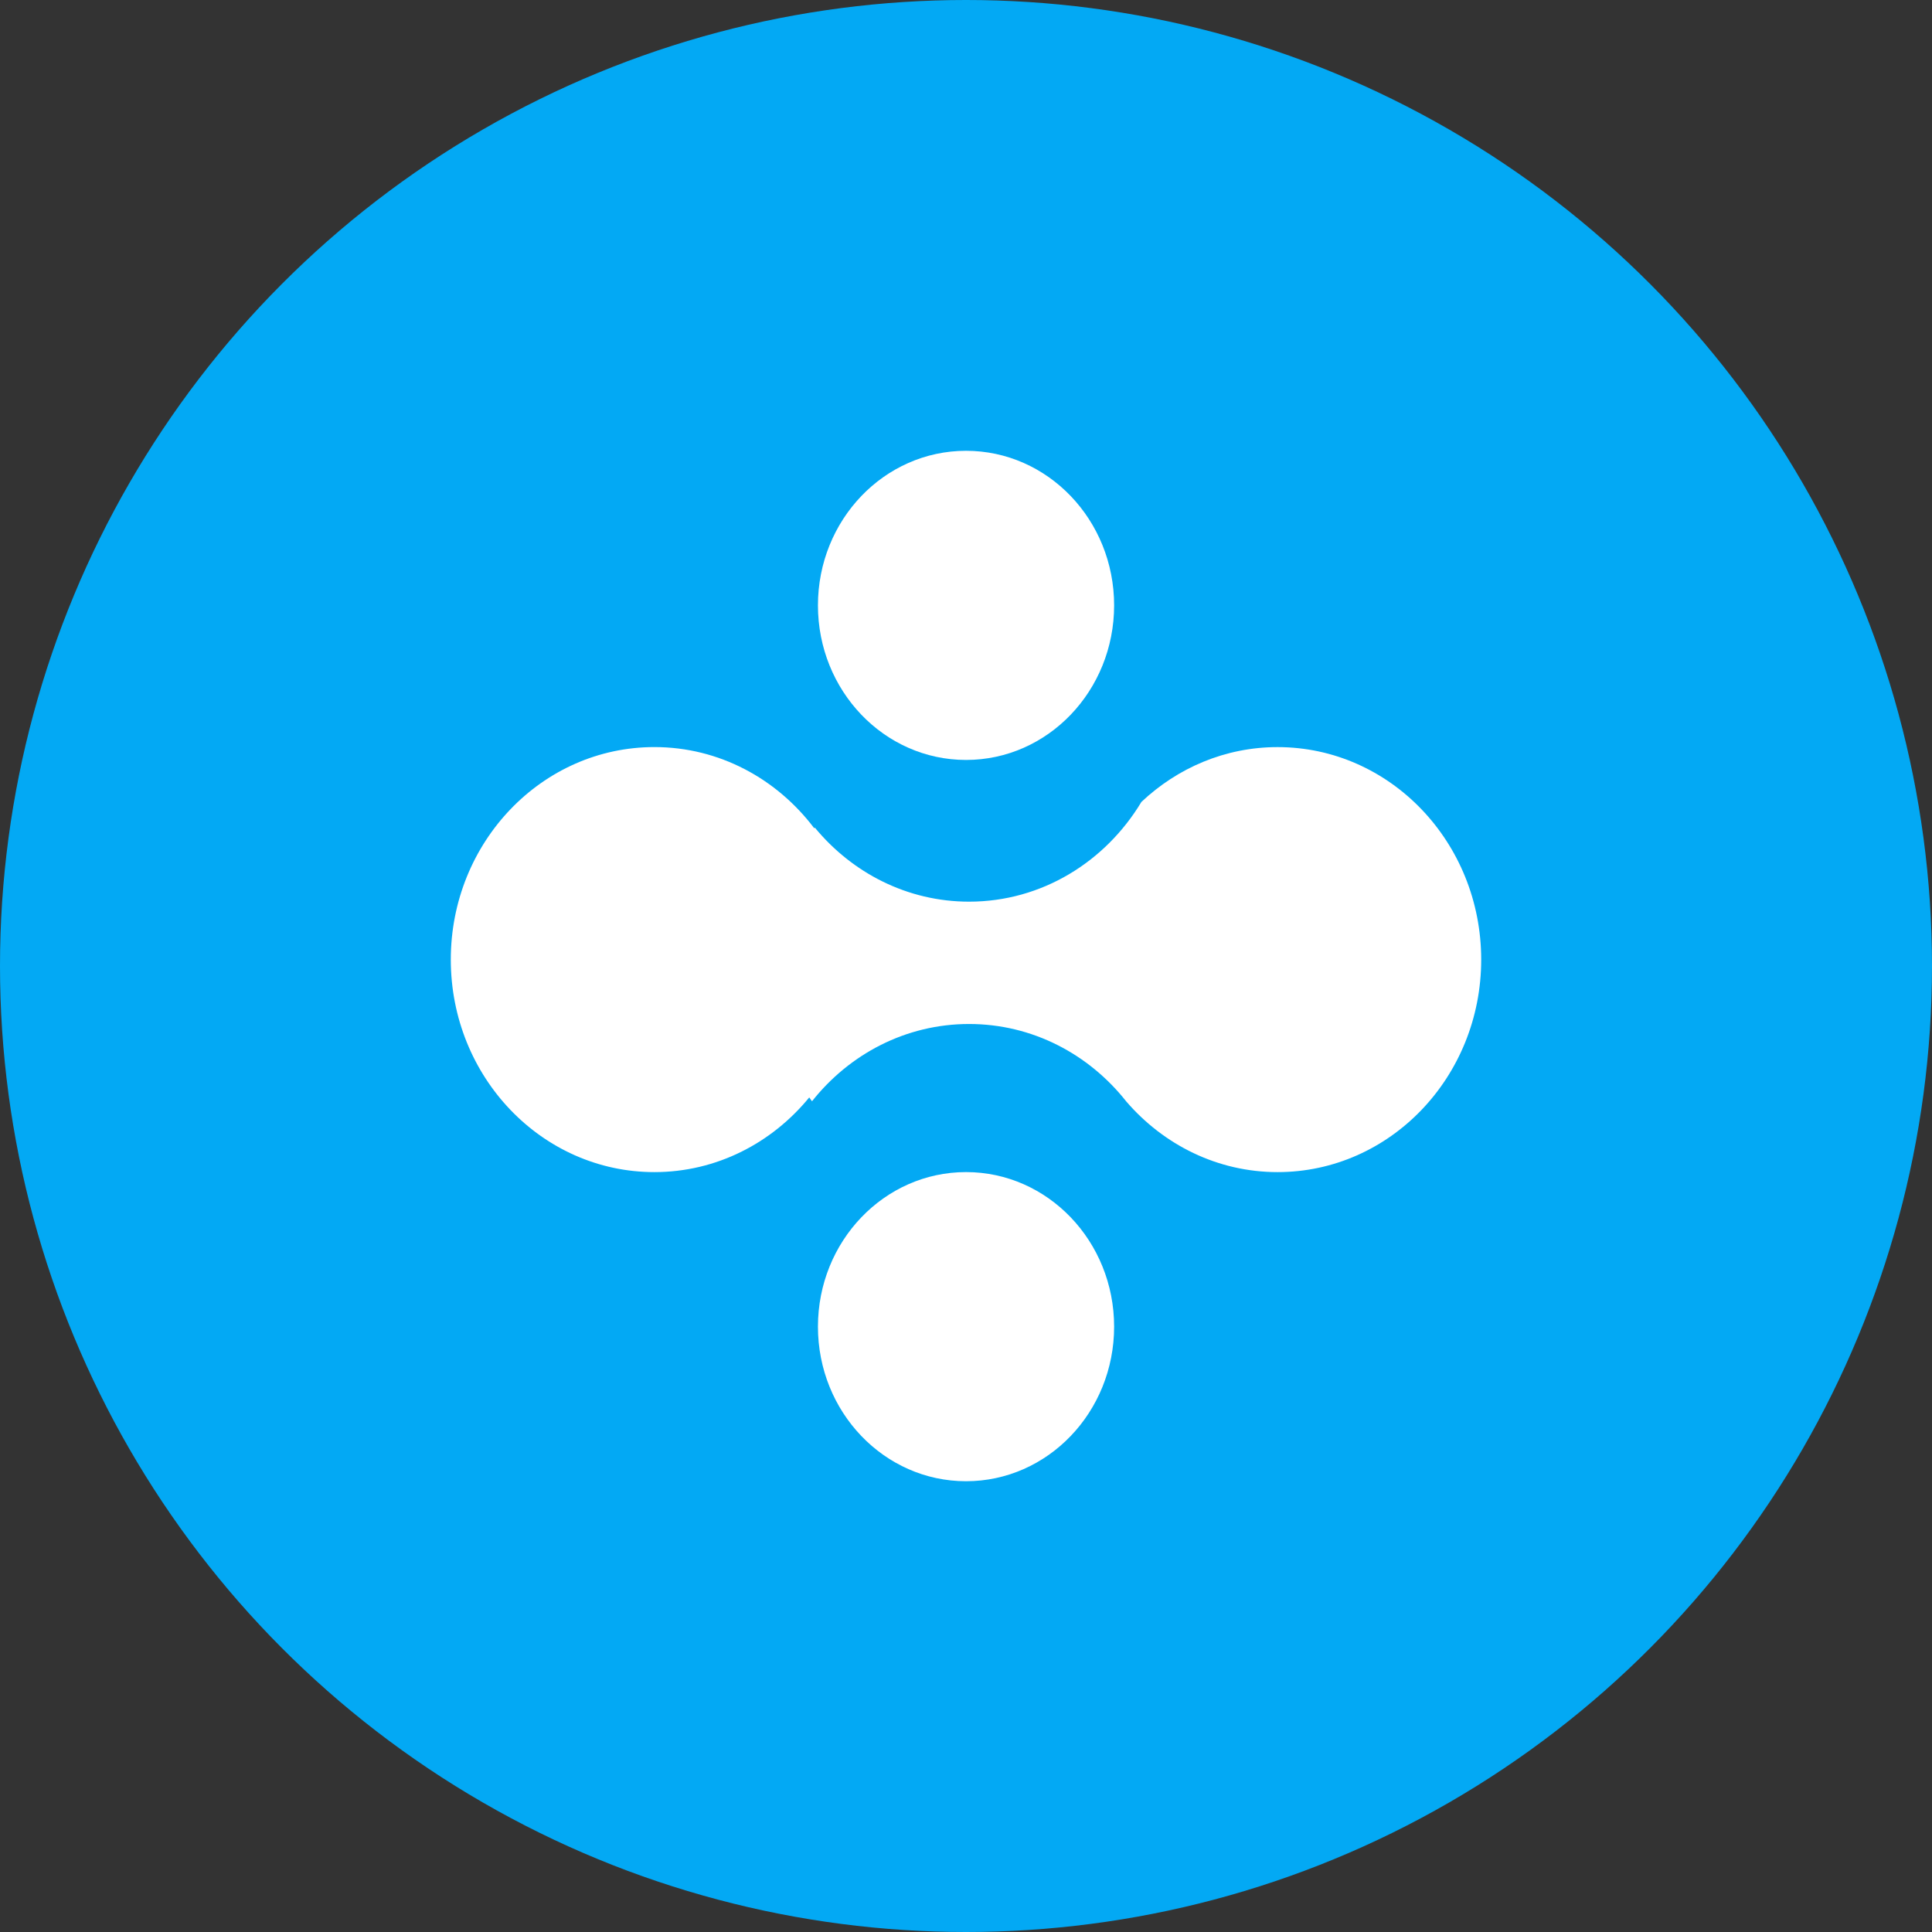
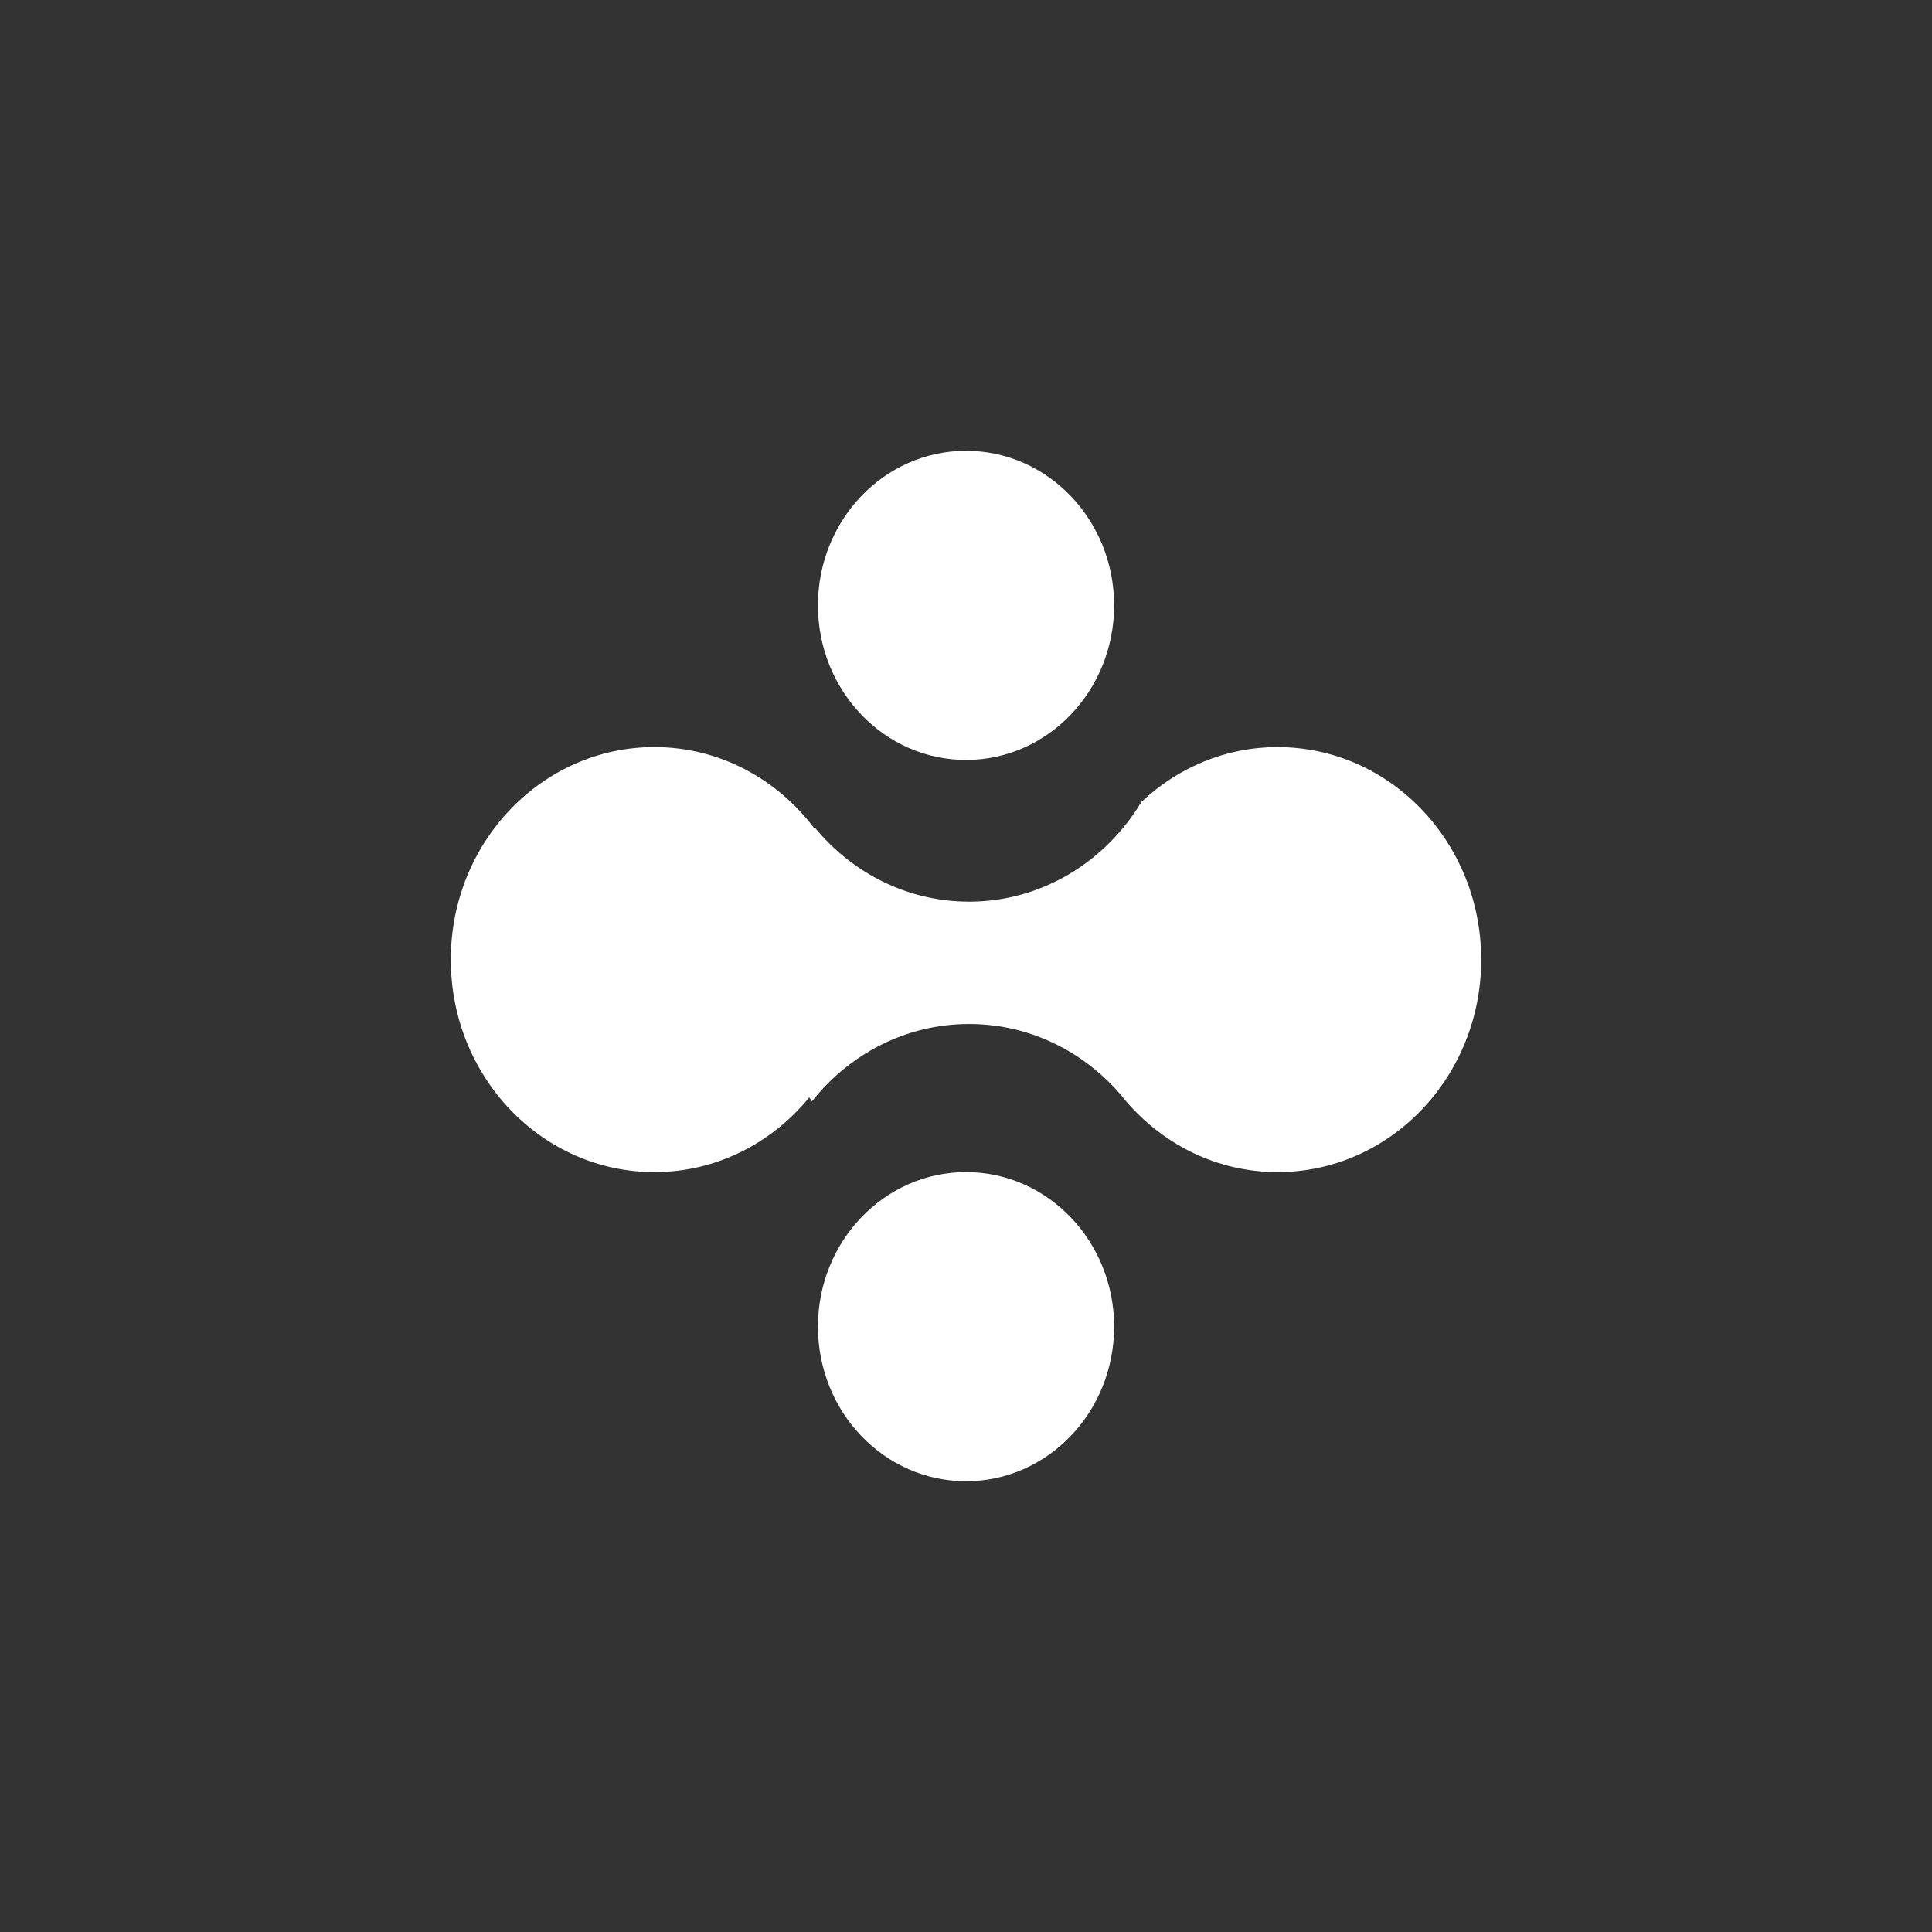
<svg xmlns="http://www.w3.org/2000/svg" width="60" height="60" viewBox="0 0 60 60" fill="none">
  <rect x="0" y="0" width="60" height="60" fill="#333333" stroke="none" />
-   <circle cx="30" cy="30" r="30" fill="#03A9F4" />
  <path d="M39.676 23.202C38.048 23.202 36.569 23.849 35.448 24.904C34.33 26.763 32.353 28.002 30.096 28.002C28.179 28.002 26.464 27.108 25.305 25.702C25.299 25.709 25.293 25.715 25.287 25.722C24.13 24.189 22.339 23.201 20.323 23.201C16.831 23.201 14 26.156 14 29.801C14 33.447 16.831 36.401 20.323 36.401C22.25 36.401 23.972 35.499 25.132 34.081C25.161 34.12 25.187 34.163 25.218 34.201C26.378 32.736 28.132 31.801 30.096 31.801C32.062 31.801 33.819 32.739 34.978 34.208C36.136 35.551 37.809 36.401 39.677 36.401C43.169 36.401 46 33.447 46 29.801C45.999 26.157 43.169 23.202 39.676 23.202Z" fill="white" />
  <path d="M30.001 23.601C32.541 23.601 34.6 21.451 34.6 18.8C34.6 16.149 32.541 14 30.001 14C27.461 14 25.402 16.149 25.402 18.8C25.402 21.451 27.461 23.601 30.001 23.601Z" fill="white" />
  <path d="M30.001 46.001C32.541 46.001 34.6 43.852 34.6 41.201C34.6 38.55 32.541 36.4 30.001 36.4C27.461 36.4 25.402 38.55 25.402 41.201C25.402 43.852 27.461 46.001 30.001 46.001Z" fill="white" />
</svg>